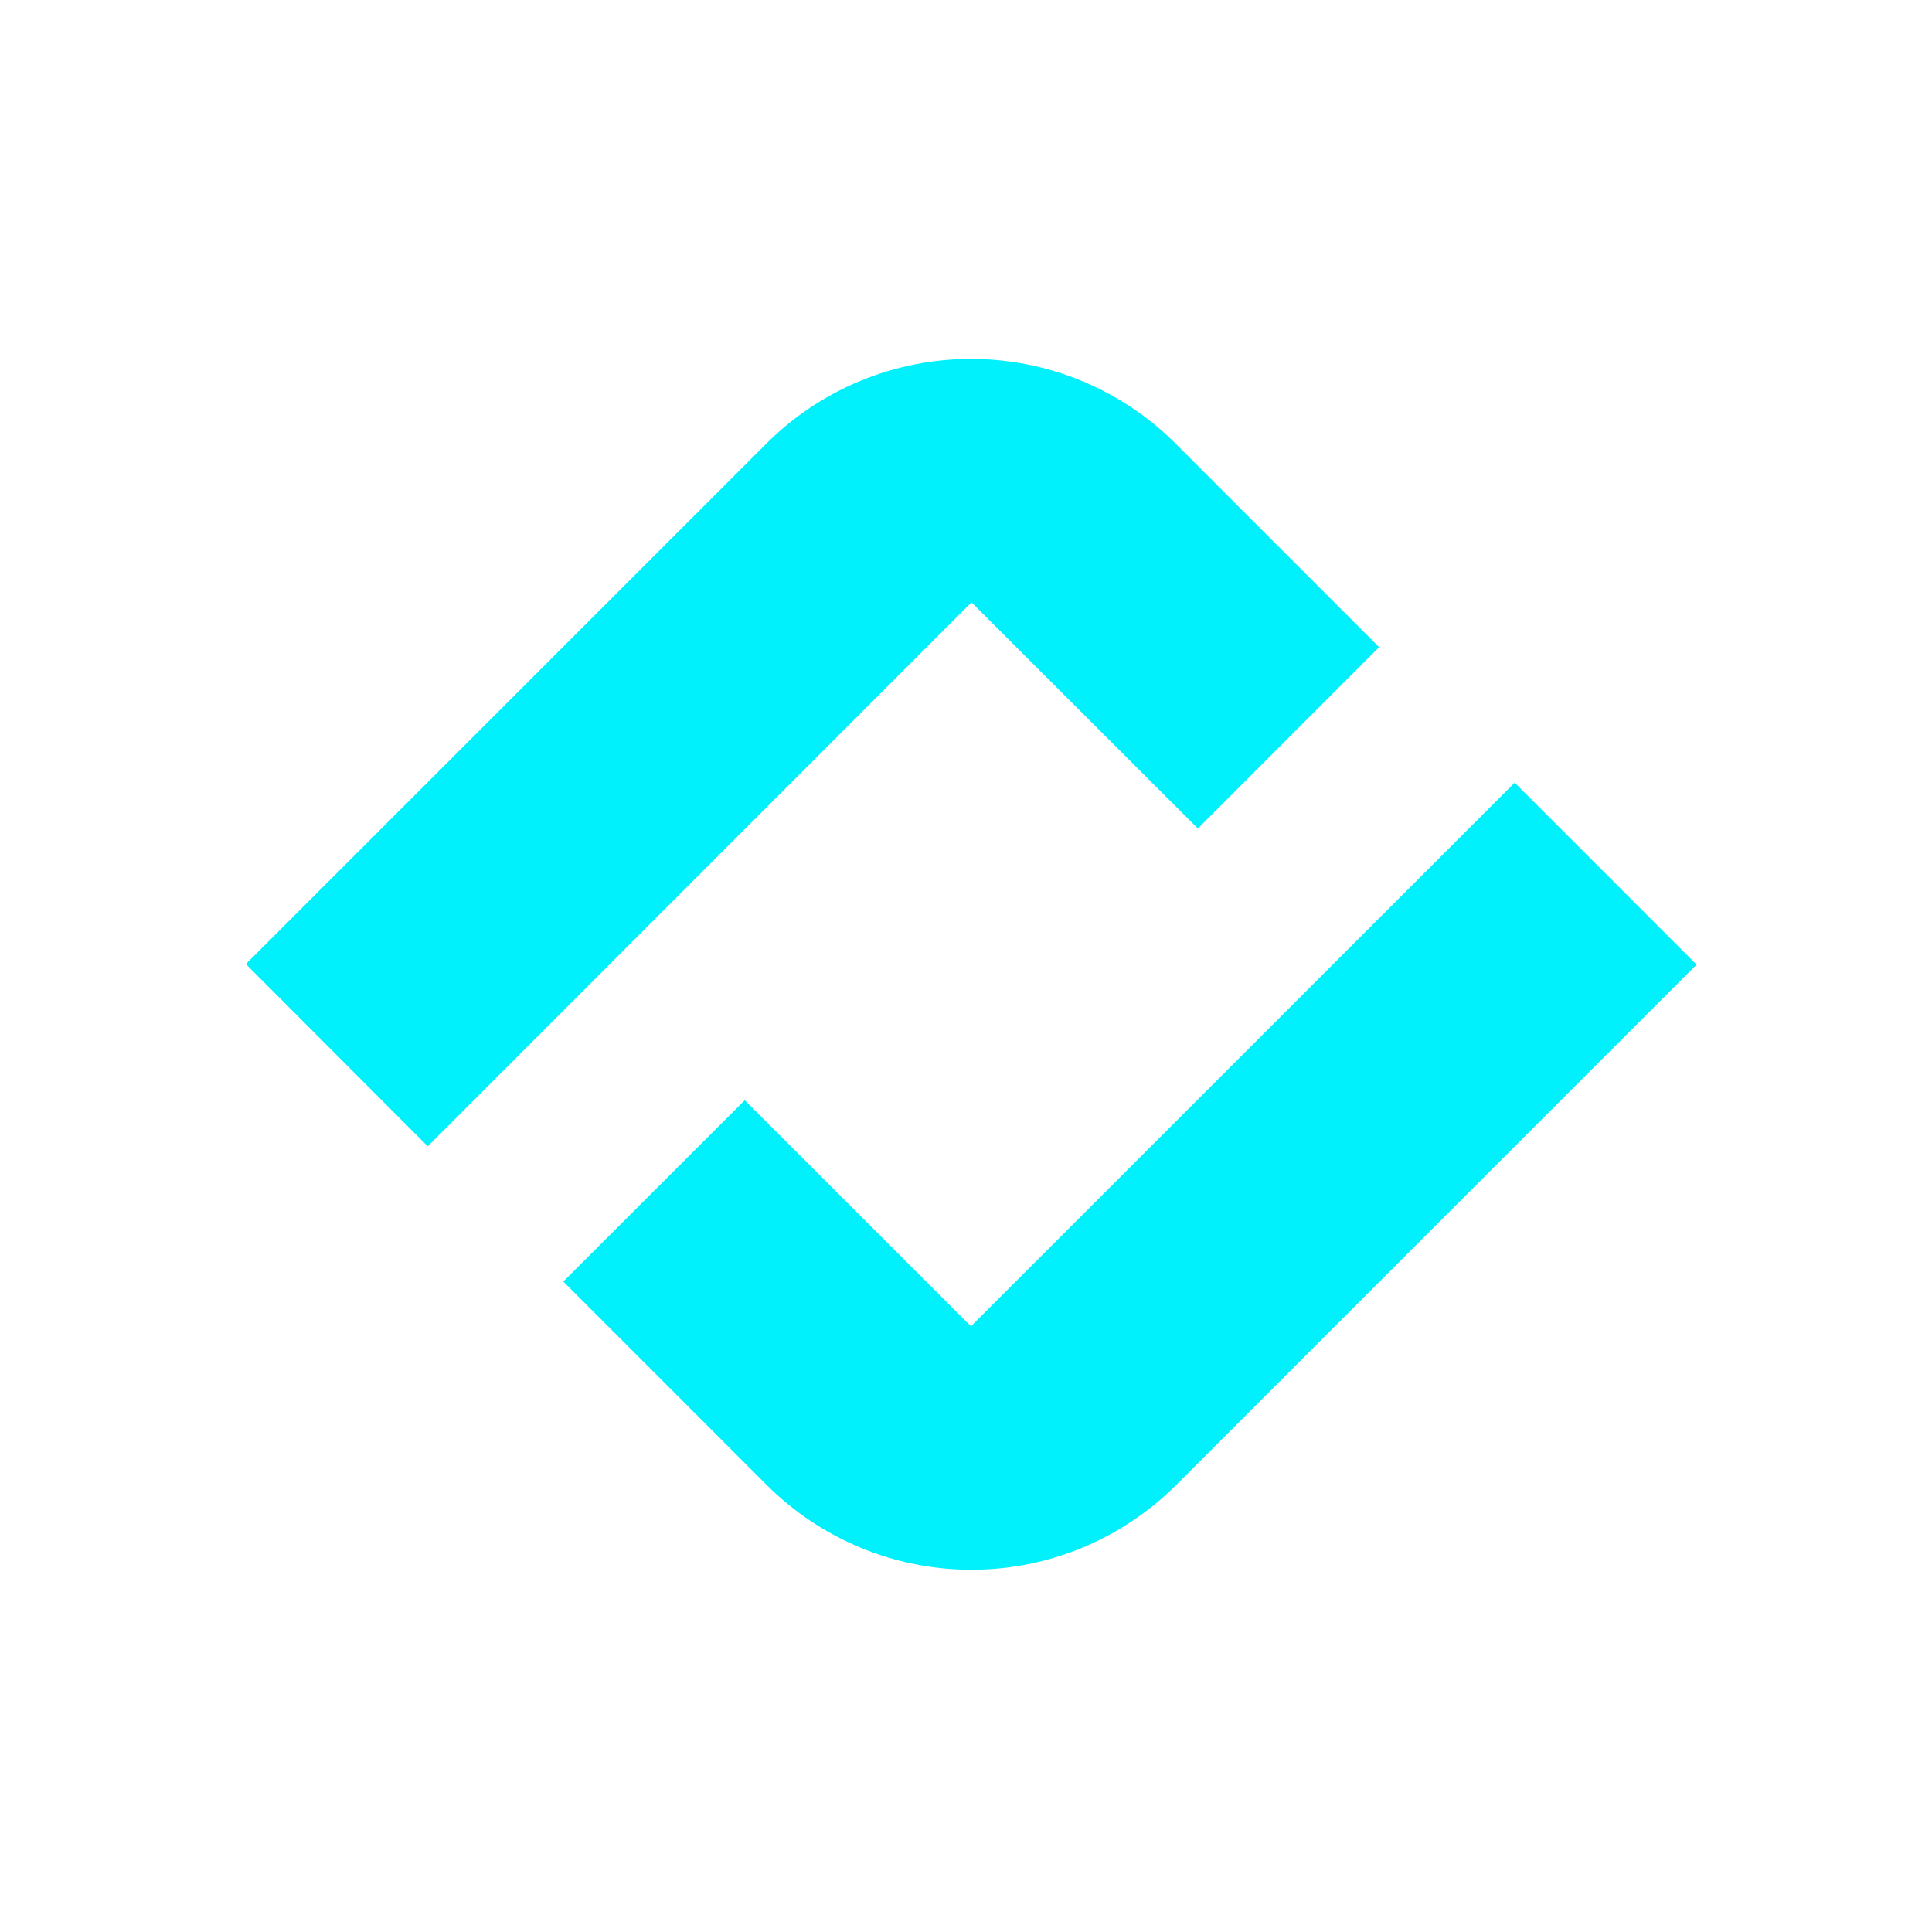
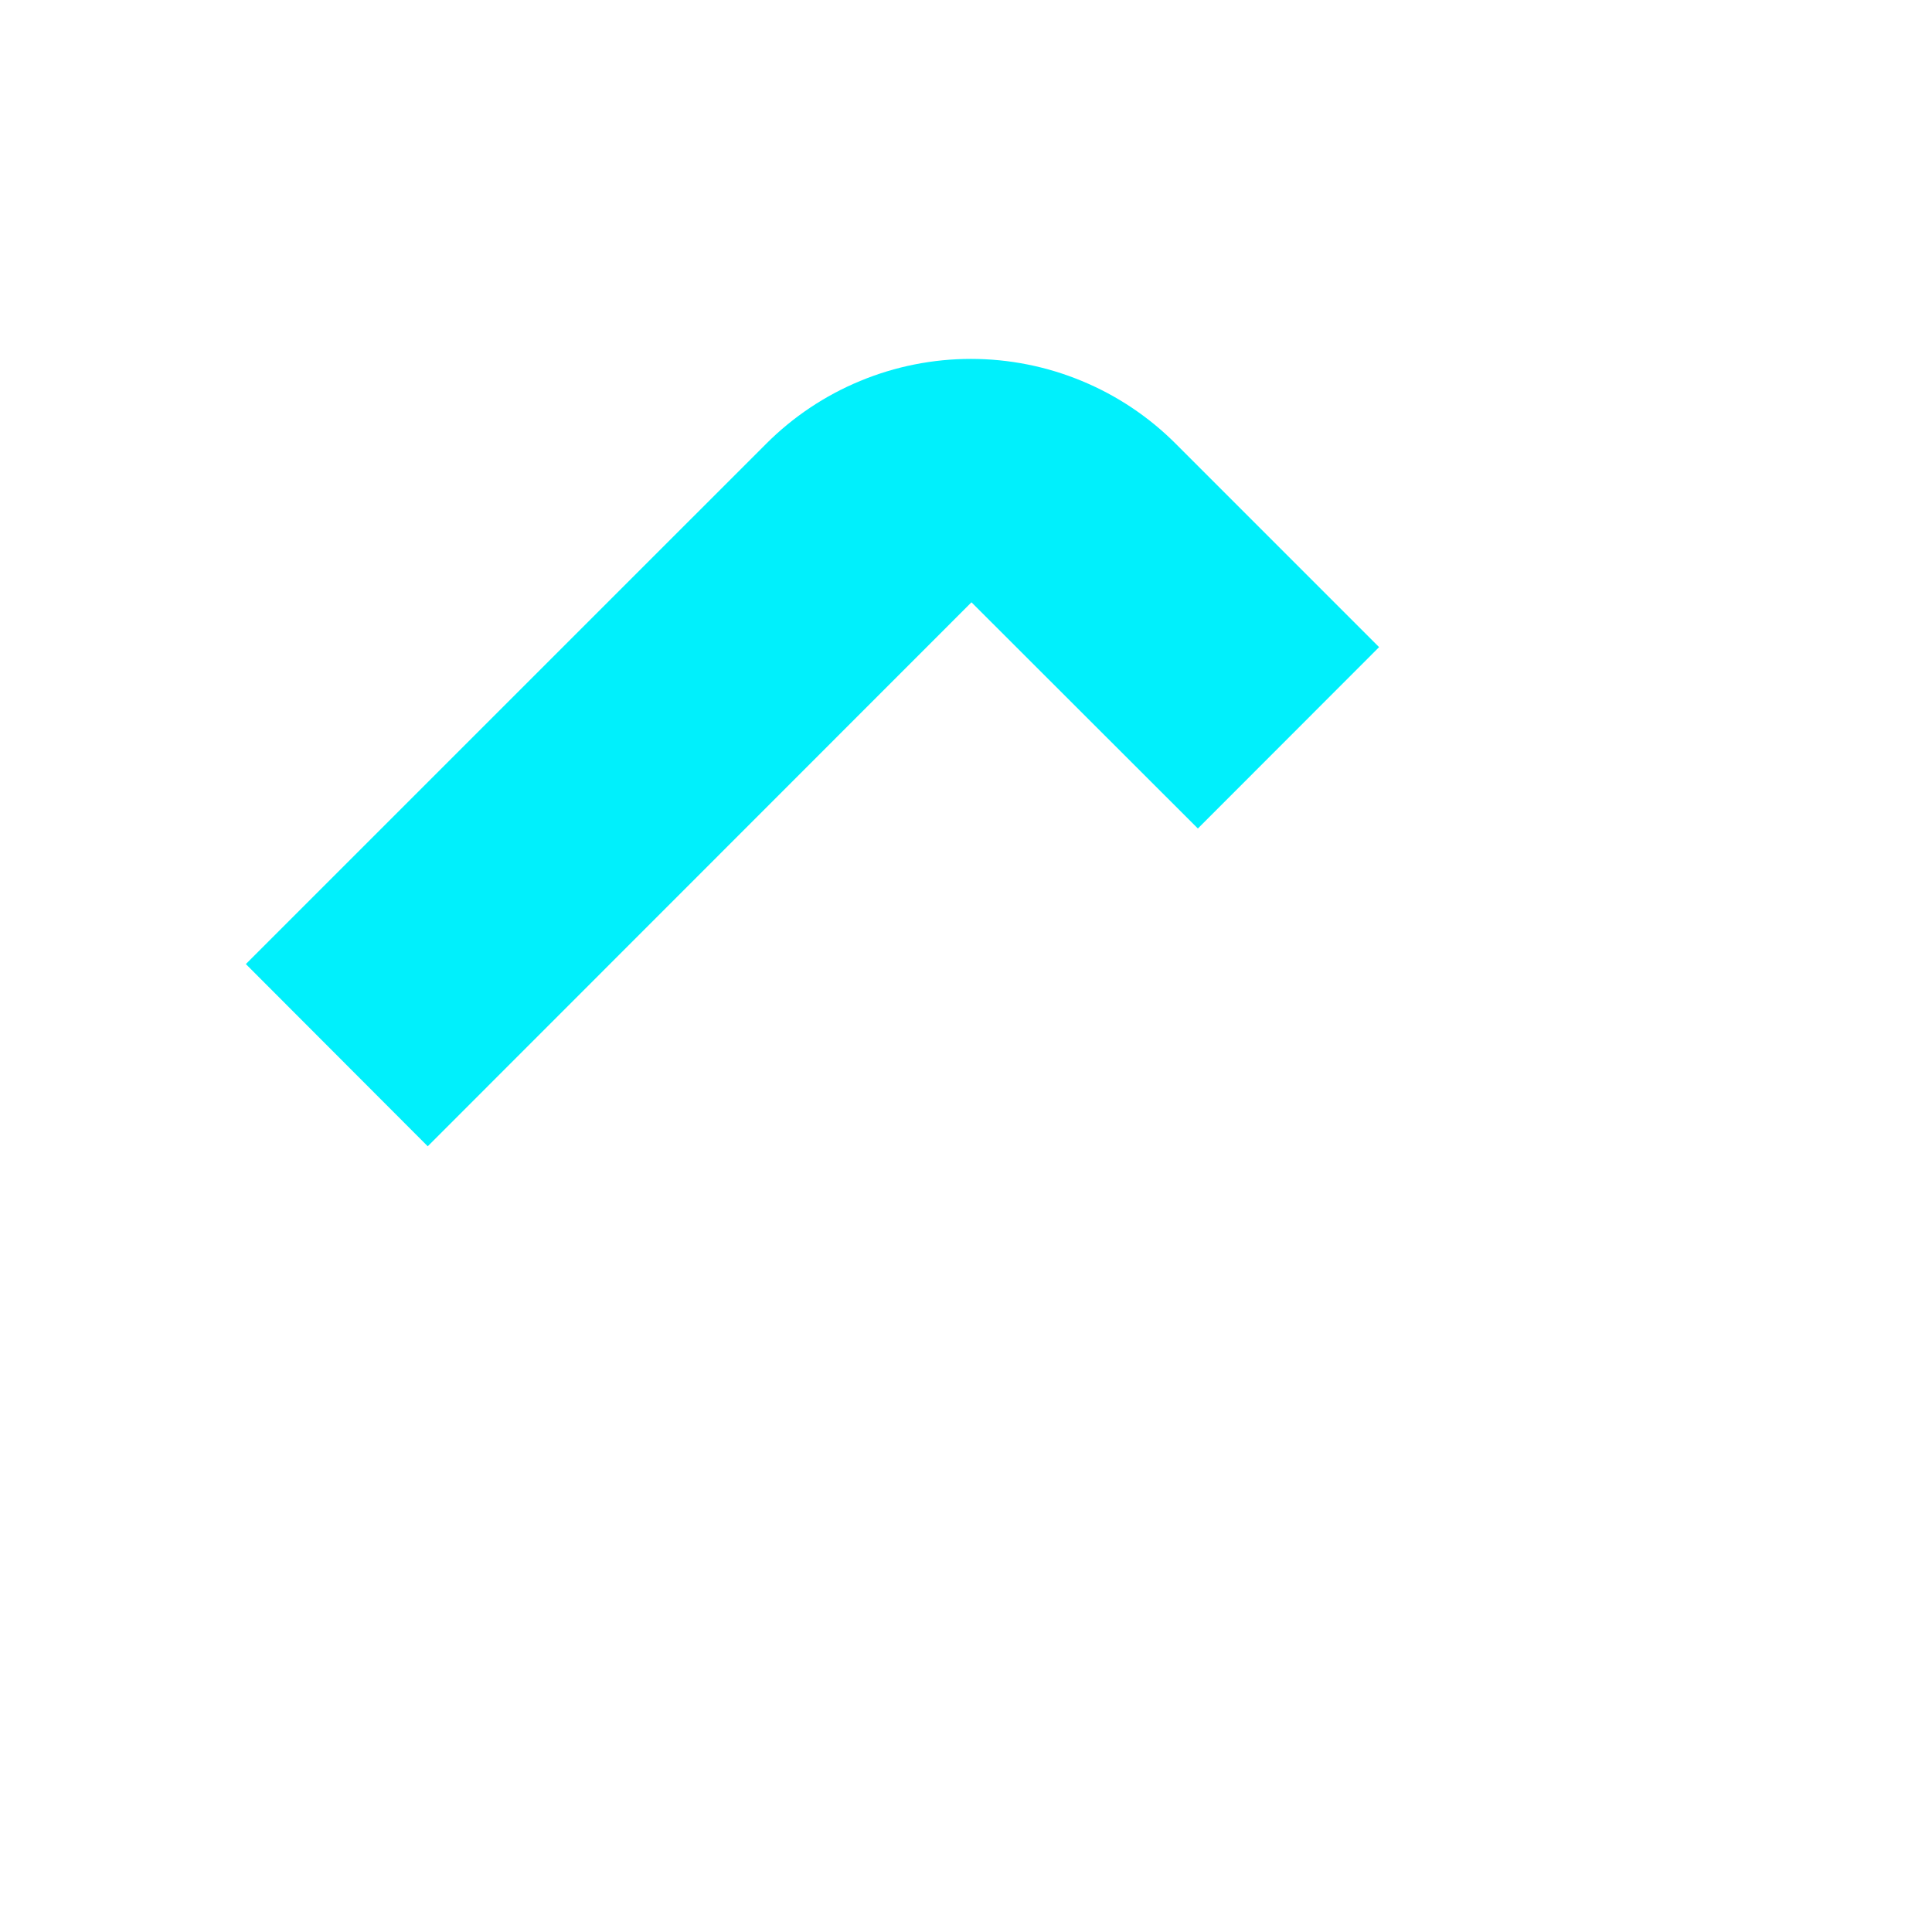
<svg xmlns="http://www.w3.org/2000/svg" width="48" height="48" viewBox="0 0 48 48" fill="none">
  <path d="M19.036 11.025L6.108 23.952L10.627 28.479L24.136 14.964L29.761 20.584L34.263 16.078L29.211 11.025C28.543 10.356 27.75 9.826 26.877 9.465C26.004 9.103 25.068 8.917 24.123 8.917C23.178 8.917 22.243 9.103 21.37 9.465C20.497 9.826 19.704 10.356 19.036 11.025Z" fill="#00F0FC" />
-   <path d="M29.222 36.894L42.151 23.965L37.632 19.445L24.123 32.952L18.503 27.334L13.995 31.84L19.048 36.894C20.398 38.242 22.227 39 24.135 39C26.043 39 27.873 38.242 29.222 36.894Z" fill="#00F0FC" />
</svg>